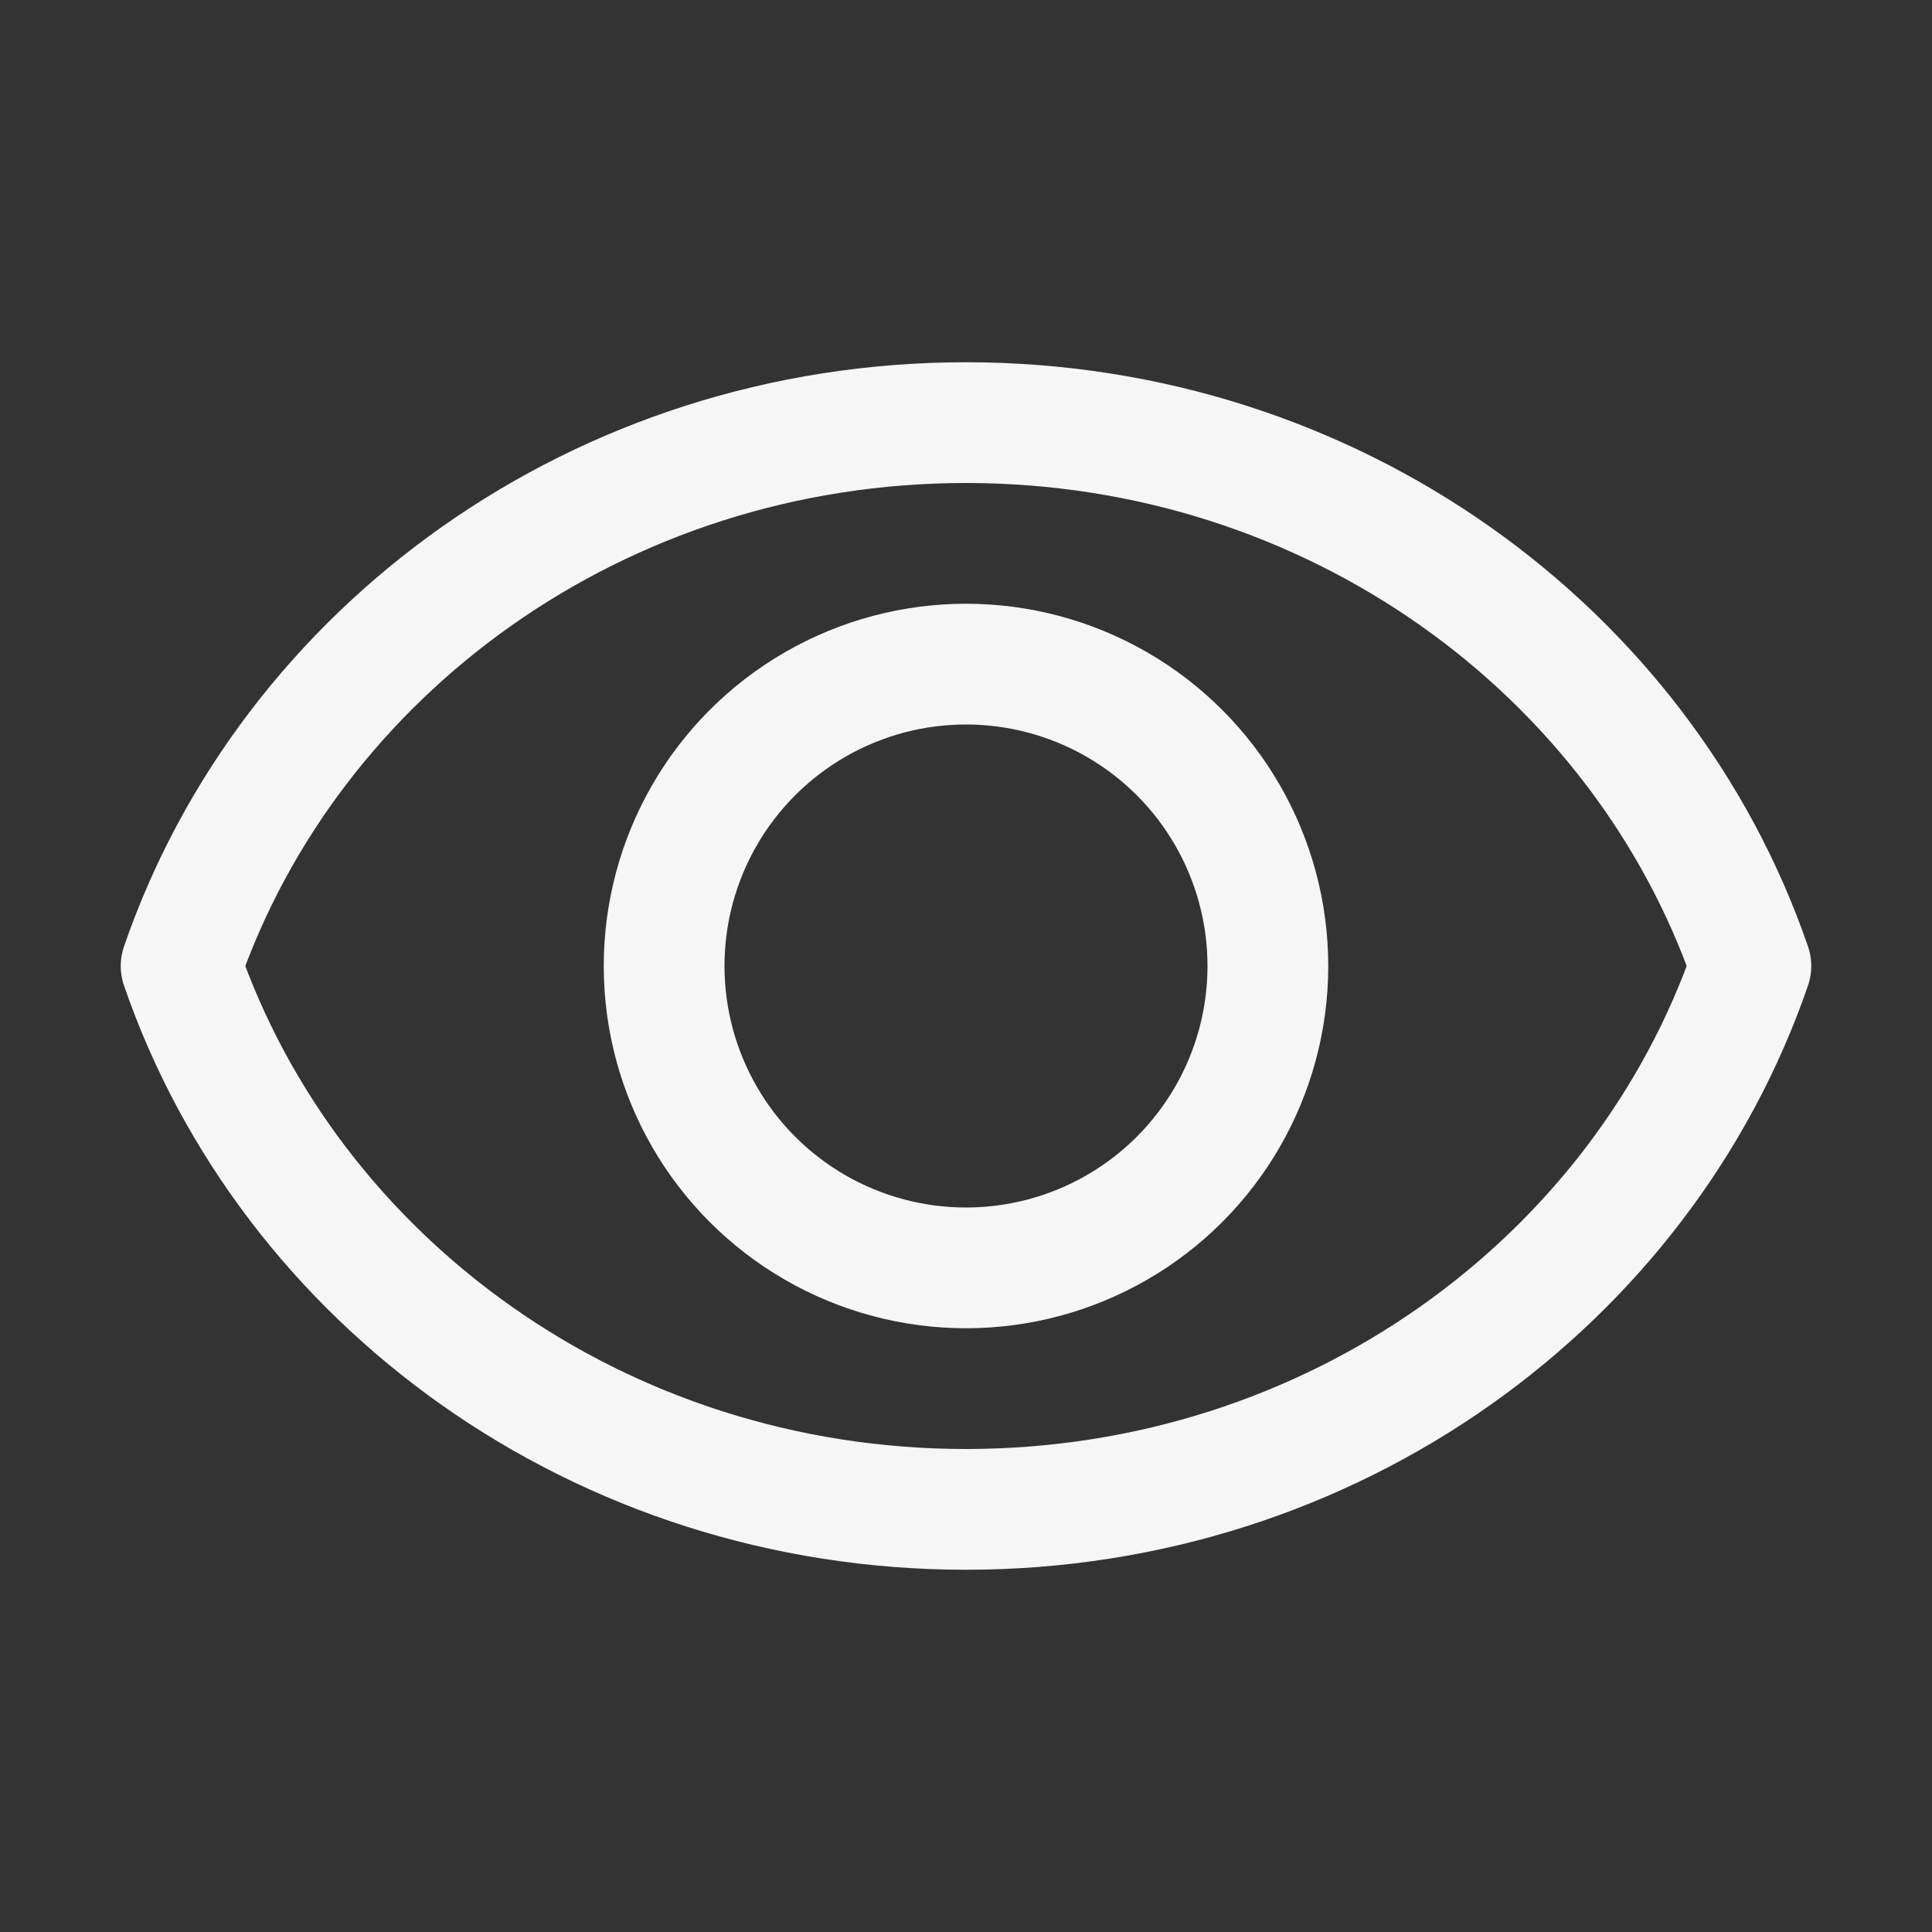
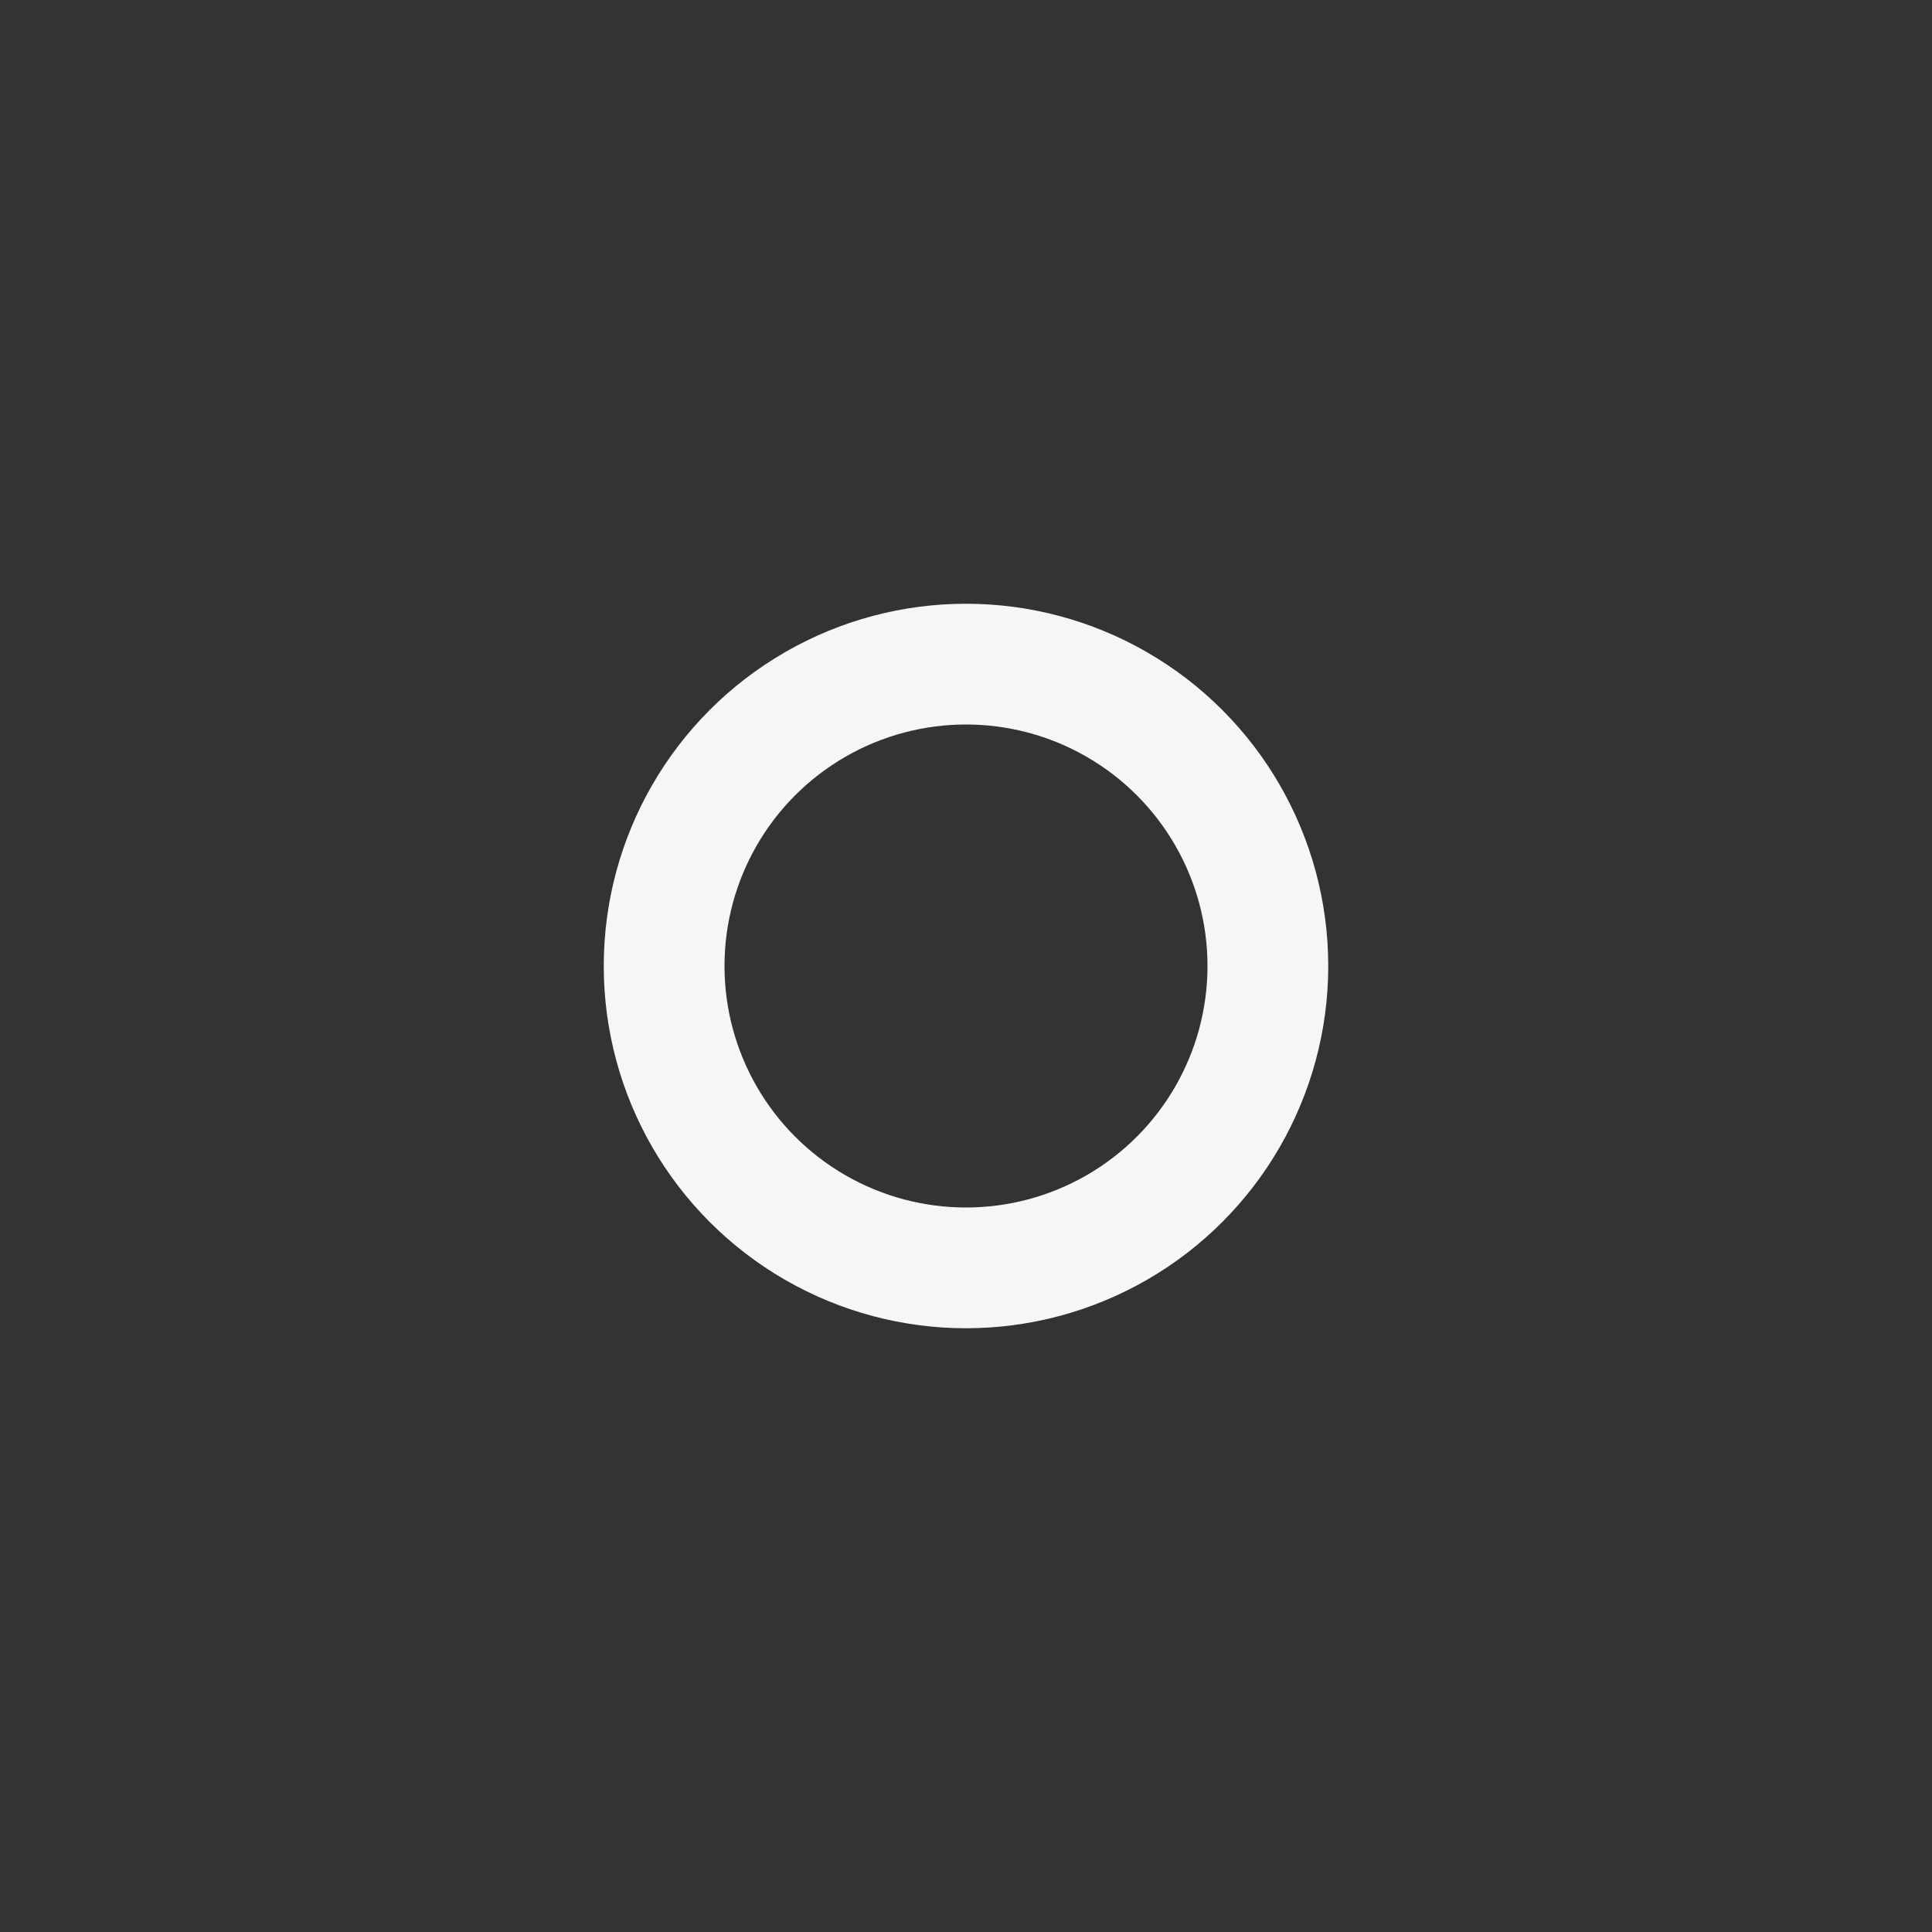
<svg xmlns="http://www.w3.org/2000/svg" width="32px" height="32px" viewBox="0 0 32 32" enable-background="new 0 0 32 32" id="Editable-line" version="1.1" xml:space="preserve">
  <rect x="0" y="0" width="32" height="32" fill="#333333" stroke="none" />
-   <path d="  M16,7C9.934,7,4.798,10.776,3,16c1.798,5.224,6.934,9,13,9s11.202-3.776,13-9C27.202,10.776,22.066,7,16,7z" fill="none" id="XMLID_10_" stroke="rgb(246, 246, 246)" stroke-linecap="round" stroke-linejoin="round" stroke-miterlimit="10" stroke-width="2" />
  <circle cx="16" cy="16" fill="none" id="XMLID_12_" r="5" stroke="rgb(246, 246, 246)" stroke-linecap="round" stroke-linejoin="round" stroke-miterlimit="10" stroke-width="2" />
</svg>